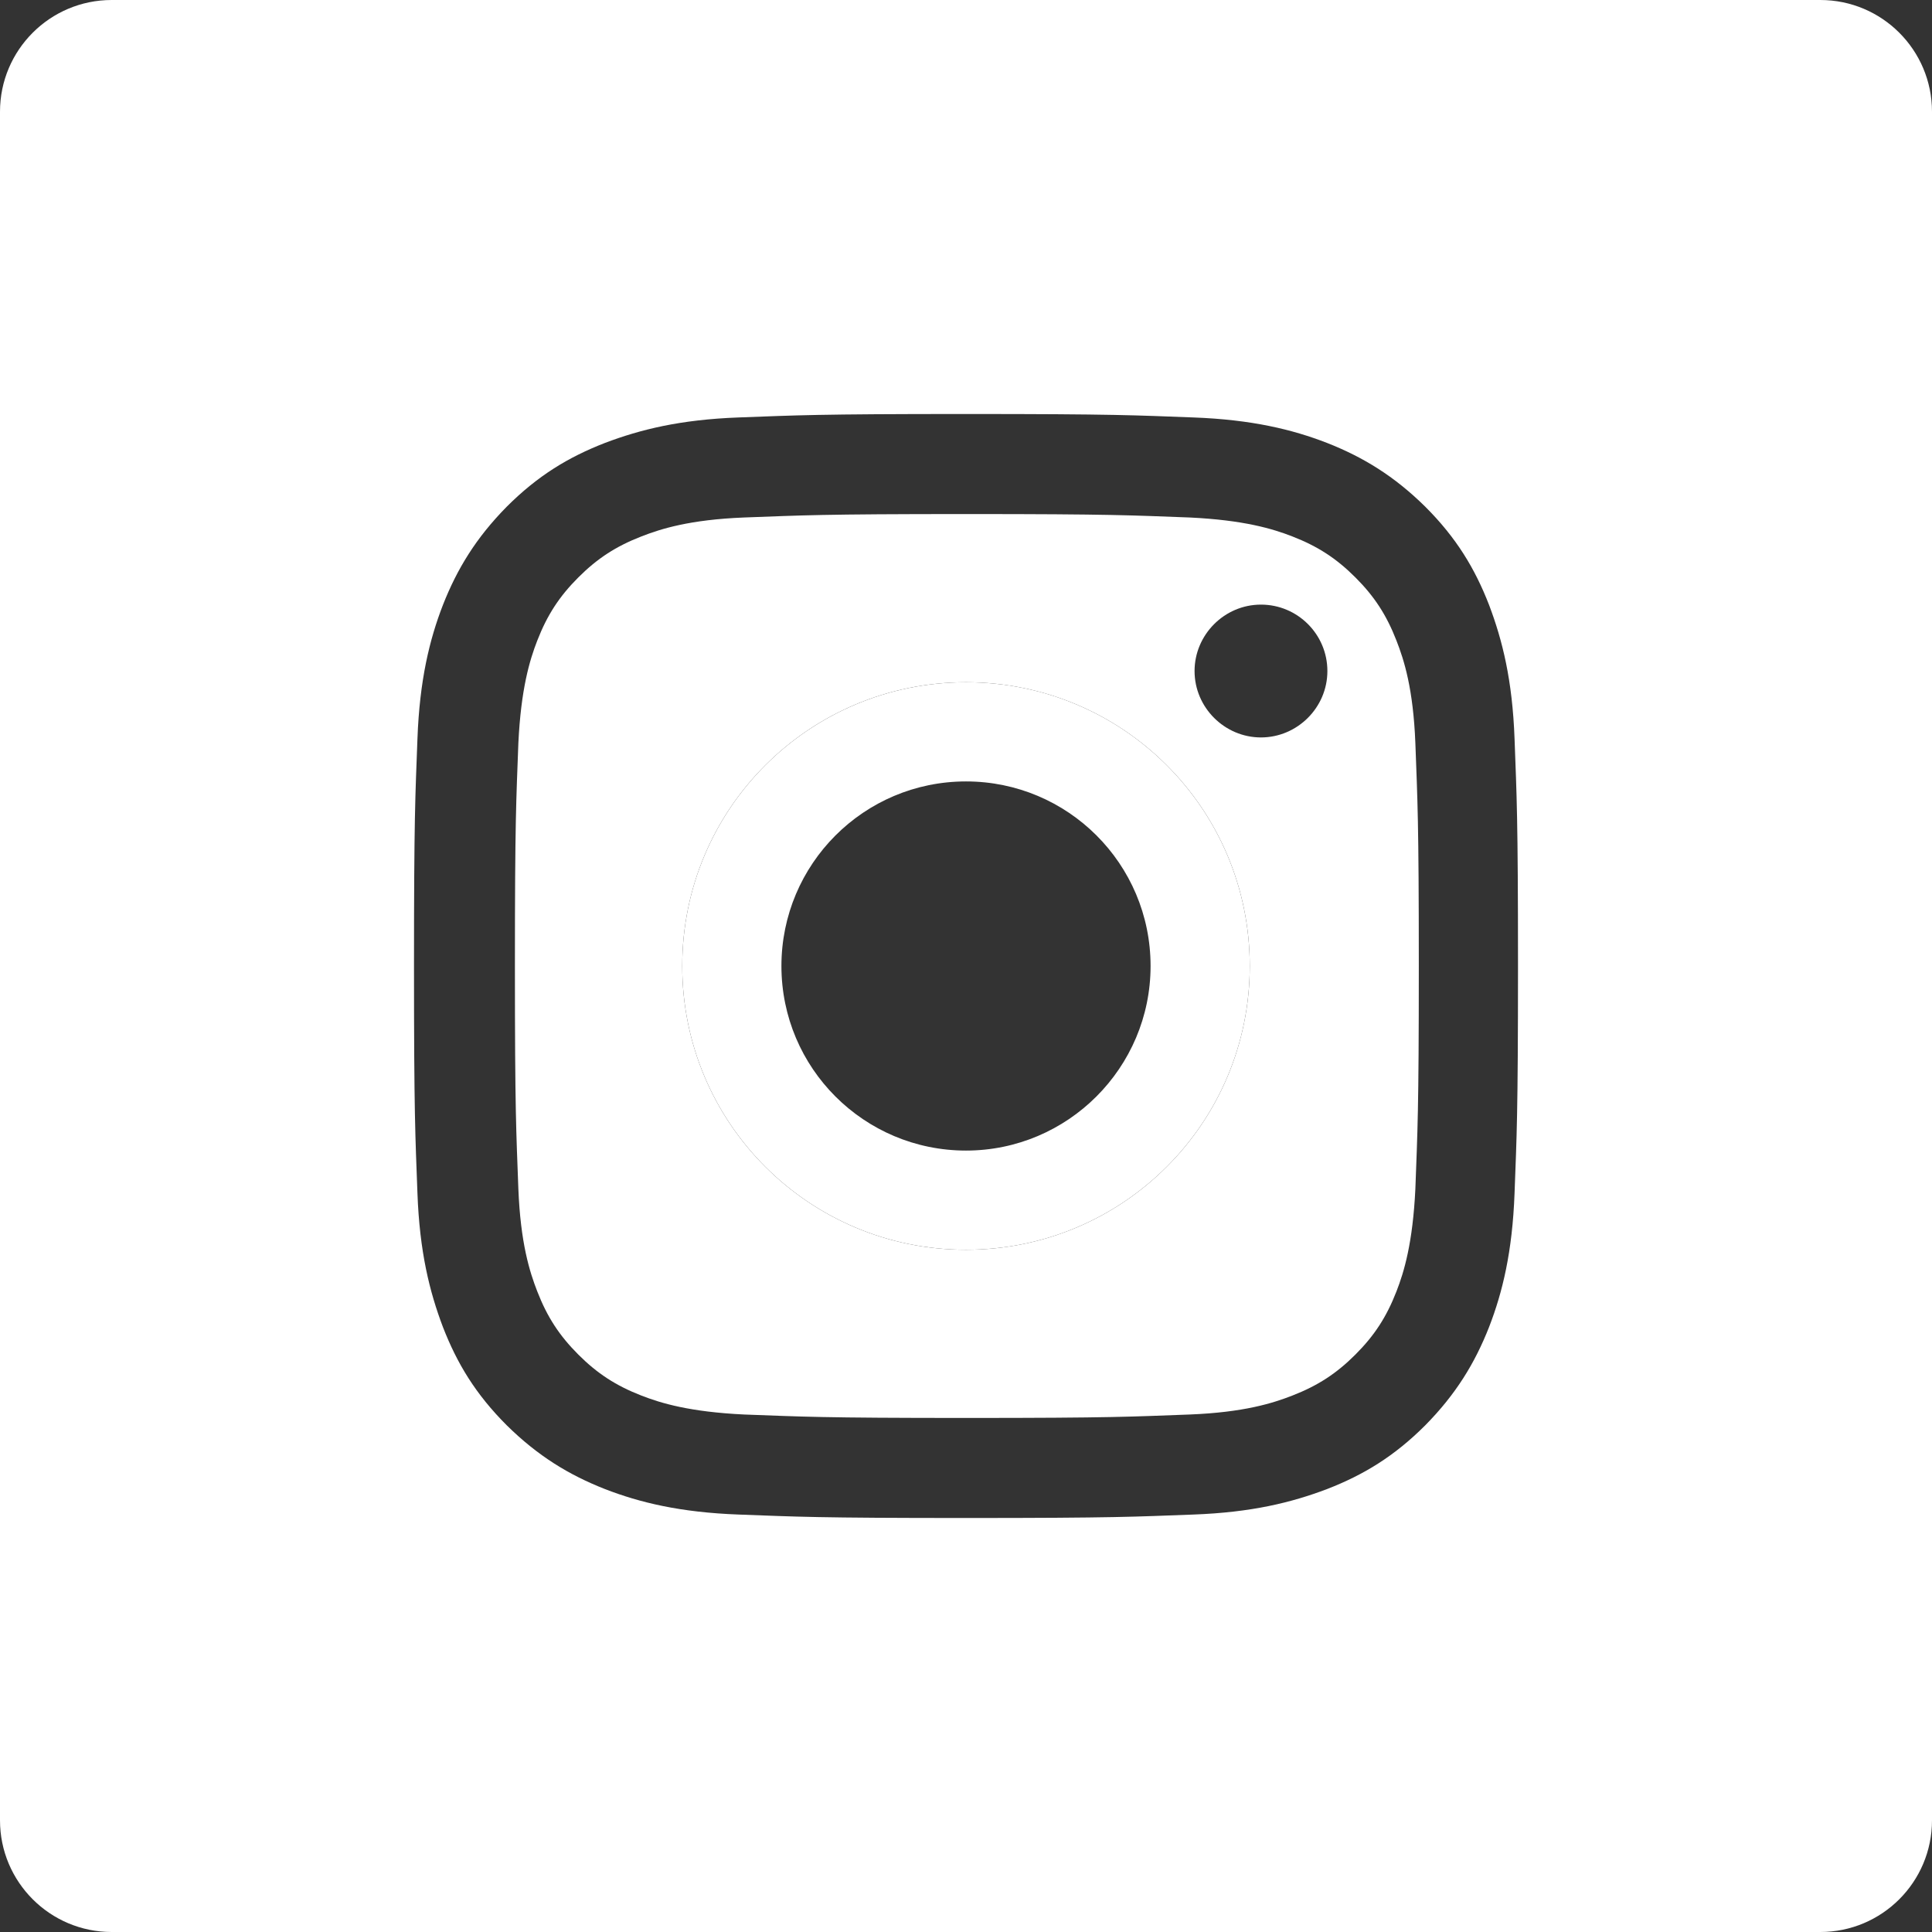
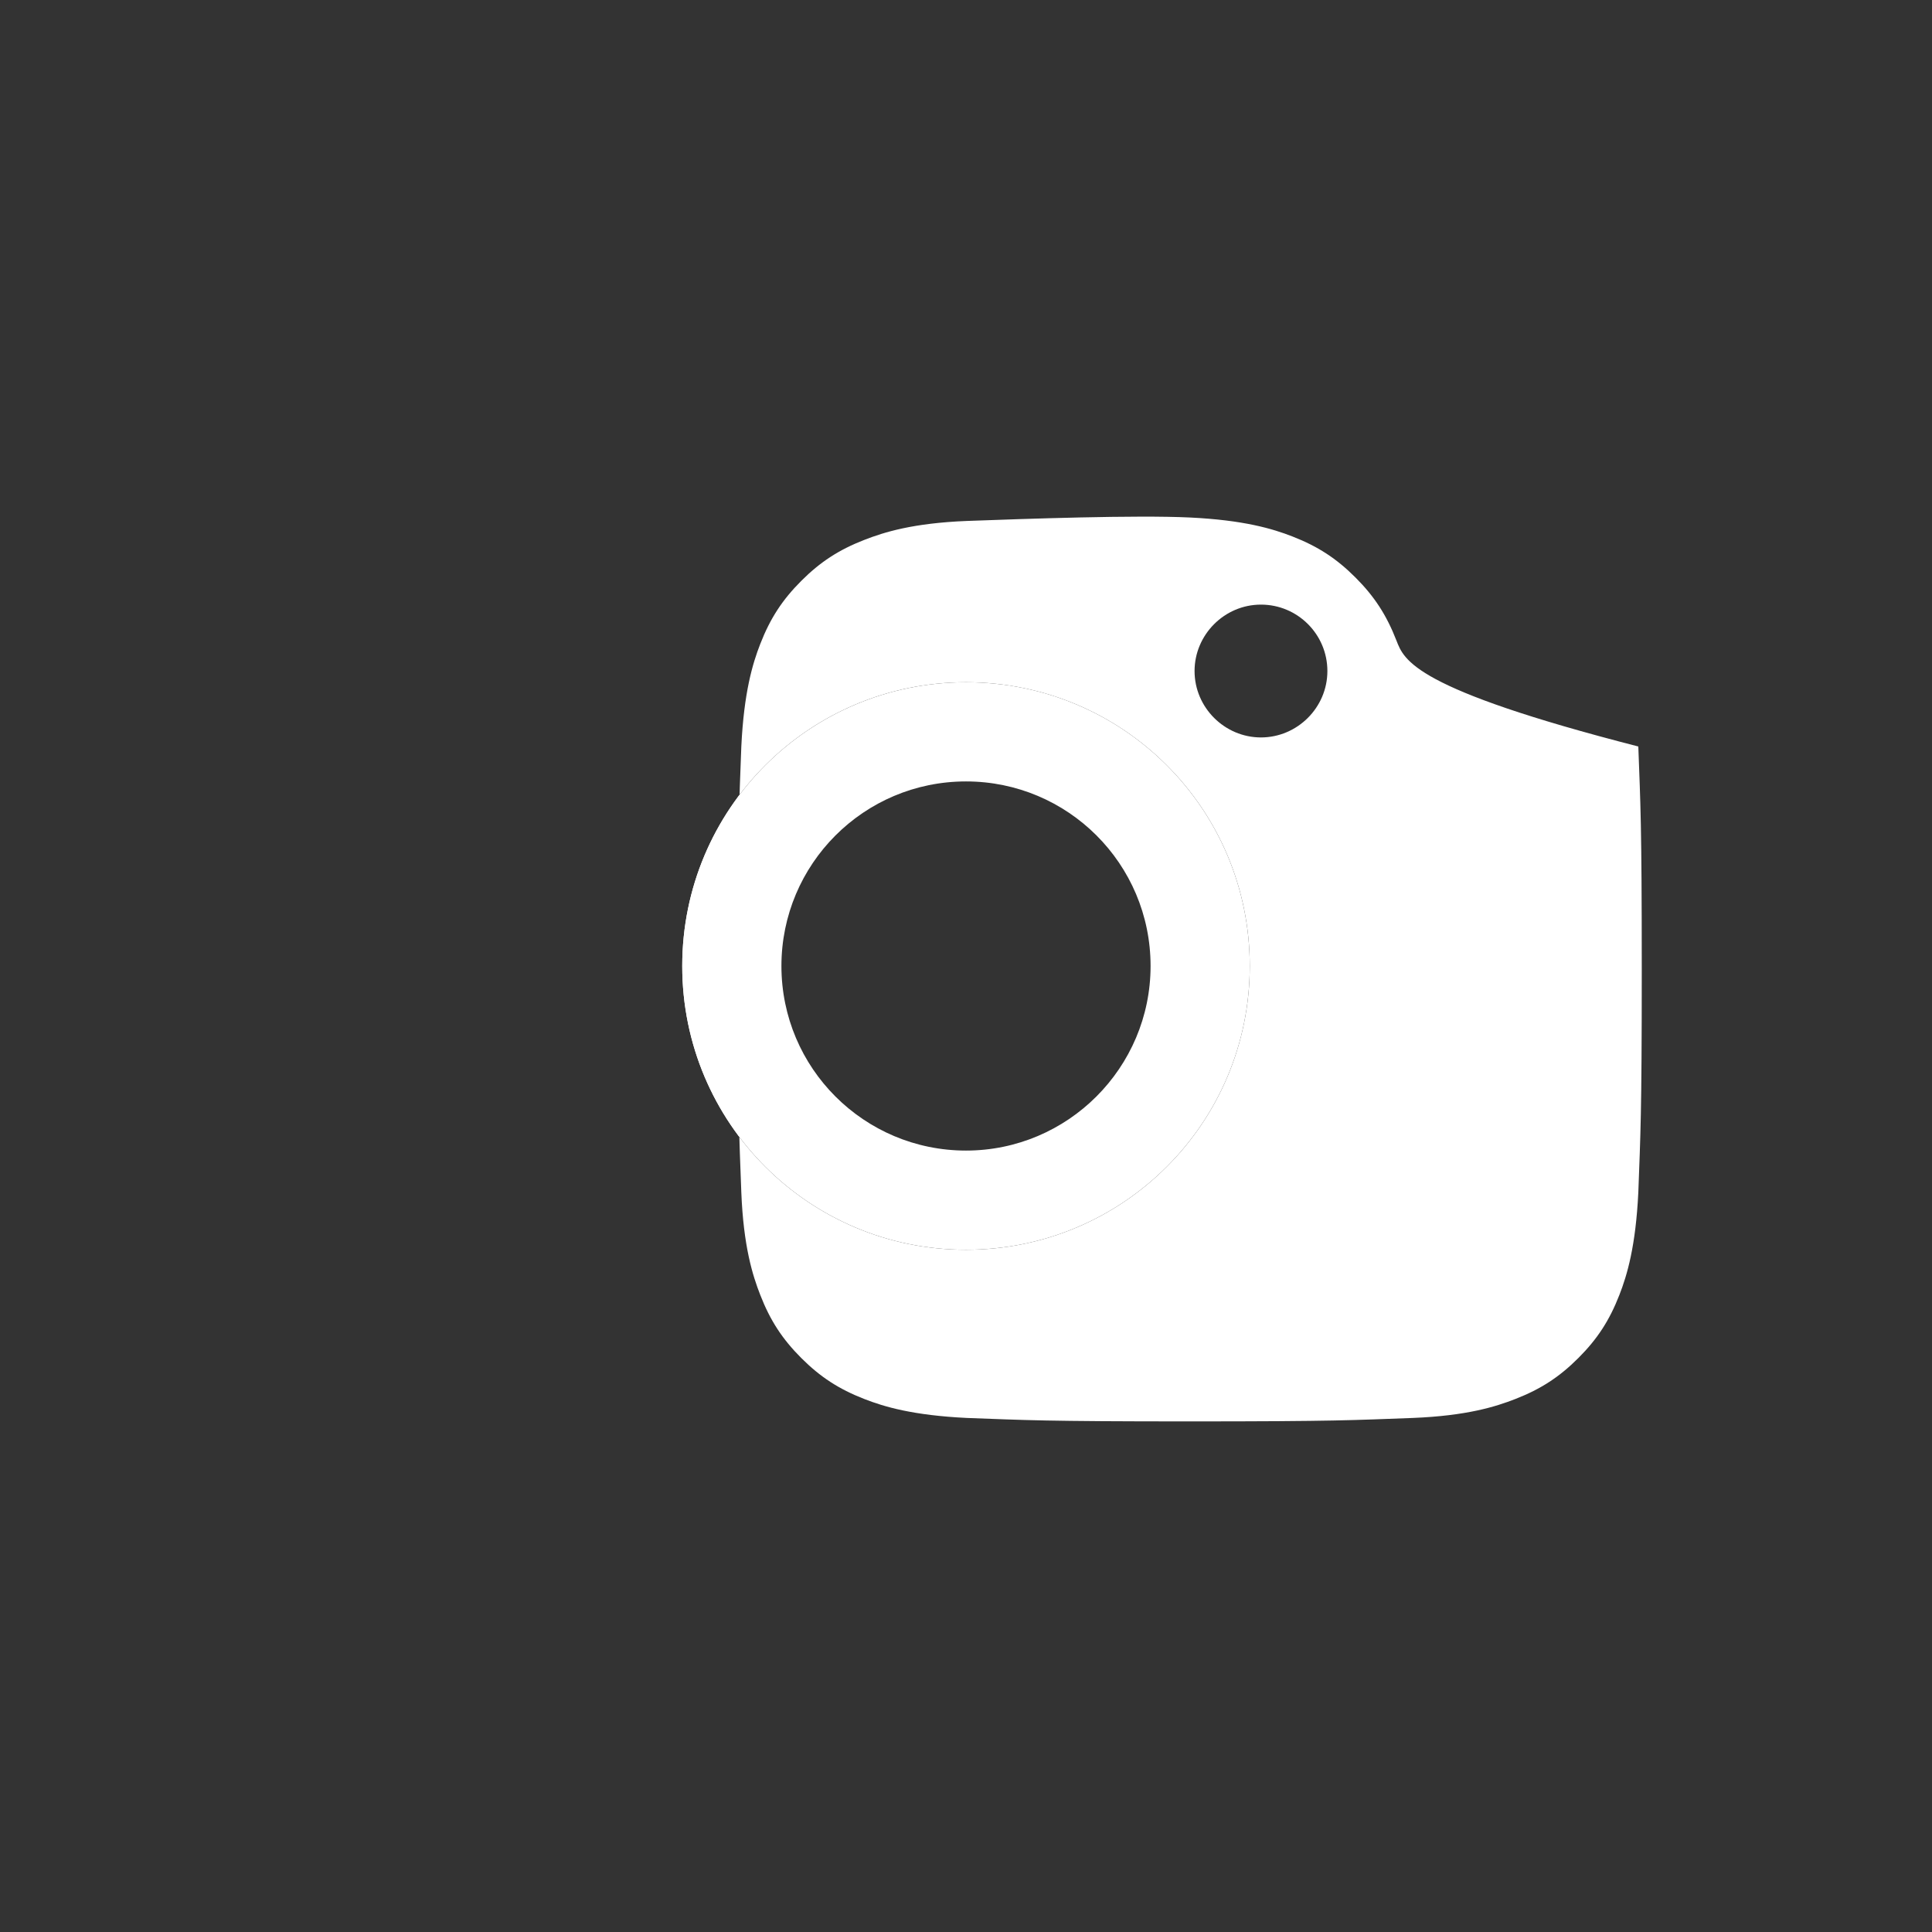
<svg xmlns="http://www.w3.org/2000/svg" version="1.1" id="Layer_1" x="0px" y="0px" viewBox="0 0 448 448" style="enable-background:new 0 0 448 448;" xml:space="preserve">
  <rect x="0" y="0" width="448" height="448" fill="#333333" stroke="none" />
  <style type="text/css">
	.st0{fill:#FFFFFF;}
</style>
  <g>
    <path class="st0" d="M224,158.2c-36.4,0-65.8,29.4-65.8,65.8s29.4,65.8,65.8,65.8s65.8-29.4,65.8-65.8S260.4,158.2,224,158.2z    M224,266.8c-23.6,0-42.8-19.1-42.8-42.8c0-23.6,19.1-42.8,42.8-42.8c23.6,0,42.8,19.1,42.8,42.8   C266.8,247.6,247.6,266.8,224,266.8z" />
-     <path class="st0" d="M323.8,148.5L323.8,148.5c-2.3-5.9-5.1-10.2-9.5-14.6c-4.4-4.4-8.7-7.2-14.6-9.5c-4.6-1.8-11.3-3.8-23.8-4.4   c-13.6-0.5-17.7-0.8-51.7-0.8s-38.1,0.3-51.7,0.8c-12.5,0.5-19.2,2.6-23.8,4.4c-5.9,2.3-10.2,5.1-14.6,9.5   c-4.4,4.4-7.2,8.7-9.5,14.6c-1.8,4.6-3.8,11.3-4.4,23.8c-0.5,13.6-0.8,17.7-0.8,51.7s0.3,38.1,0.8,51.7c0.5,12.5,2.6,19.2,4.4,23.8   c2.3,5.9,5.1,10.2,9.5,14.6s8.7,7.2,14.6,9.5c4.6,1.8,11.3,3.8,23.8,4.4c13.6,0.5,17.7,0.8,51.7,0.8s38.1-0.3,51.7-0.8   c12.5-0.5,19.2-2.6,23.8-4.4c5.9-2.3,10.2-5.1,14.6-9.5s7.2-8.7,9.5-14.6c1.8-4.6,3.8-11.3,4.4-23.8c0.5-13.6,0.8-17.7,0.8-51.7   s-0.3-38.1-0.8-51.7C327.7,159.7,325.6,153.1,323.8,148.5z M224,289.8c-36.4,0-65.8-29.4-65.8-65.8s29.4-65.8,65.8-65.8   s65.8,29.4,65.8,65.8S260.4,289.8,224,289.8z M292.4,171L292.4,171c-8.4,0-15.4-6.9-15.4-15.4c0-8.4,6.9-15.4,15.4-15.4   s15.4,6.9,15.4,15.4S300.8,171,292.4,171z" />
-     <path class="st0" d="M422.1,0H25.9C11.6,0,0,11.6,0,25.9v396.2C0,436.4,11.6,448,25.9,448h396.2c14.3,0,25.9-11.6,25.9-25.9V25.9   C448,11.6,436.4,0,422.1,0z M351.2,276.7c-0.5,13.6-2.8,23-5.9,31c-3.3,8.4-7.7,15.6-14.8,22.8c-7.2,7.2-14.3,11.5-22.8,14.8   c-8.2,3.1-17.4,5.4-31,5.9S258.8,352,224,352s-39.2-0.3-52.7-0.8c-13.6-0.5-23-2.8-31-5.9c-8.4-3.3-15.6-7.7-22.8-14.8   c-7.2-7.2-11.5-14.3-14.8-22.8c-3.1-8.2-5.4-17.4-5.9-31S96,258.8,96,224s0.3-39.2,0.8-52.7c0.5-13.6,2.8-23,5.9-31   c3.3-8.4,7.7-15.6,14.8-22.8c7.2-7.2,14.3-11.5,22.8-14.8c8.2-3.1,17.4-5.4,31-5.9S189.2,96,224,96s39.2,0.3,52.7,0.8   c13.6,0.5,23,2.8,31,5.9c8.4,3.3,15.6,7.7,22.8,14.8c7.2,7.2,11.5,14.3,14.8,22.8c3.1,8.2,5.4,17.4,5.9,31s0.8,17.9,0.8,52.7   S351.7,263.2,351.2,276.7z" />
+     <path class="st0" d="M323.8,148.5L323.8,148.5c-2.3-5.9-5.1-10.2-9.5-14.6c-4.4-4.4-8.7-7.2-14.6-9.5c-4.6-1.8-11.3-3.8-23.8-4.4   s-38.1,0.3-51.7,0.8c-12.5,0.5-19.2,2.6-23.8,4.4c-5.9,2.3-10.2,5.1-14.6,9.5   c-4.4,4.4-7.2,8.7-9.5,14.6c-1.8,4.6-3.8,11.3-4.4,23.8c-0.5,13.6-0.8,17.7-0.8,51.7s0.3,38.1,0.8,51.7c0.5,12.5,2.6,19.2,4.4,23.8   c2.3,5.9,5.1,10.2,9.5,14.6s8.7,7.2,14.6,9.5c4.6,1.8,11.3,3.8,23.8,4.4c13.6,0.5,17.7,0.8,51.7,0.8s38.1-0.3,51.7-0.8   c12.5-0.5,19.2-2.6,23.8-4.4c5.9-2.3,10.2-5.1,14.6-9.5s7.2-8.7,9.5-14.6c1.8-4.6,3.8-11.3,4.4-23.8c0.5-13.6,0.8-17.7,0.8-51.7   s-0.3-38.1-0.8-51.7C327.7,159.7,325.6,153.1,323.8,148.5z M224,289.8c-36.4,0-65.8-29.4-65.8-65.8s29.4-65.8,65.8-65.8   s65.8,29.4,65.8,65.8S260.4,289.8,224,289.8z M292.4,171L292.4,171c-8.4,0-15.4-6.9-15.4-15.4c0-8.4,6.9-15.4,15.4-15.4   s15.4,6.9,15.4,15.4S300.8,171,292.4,171z" />
  </g>
</svg>